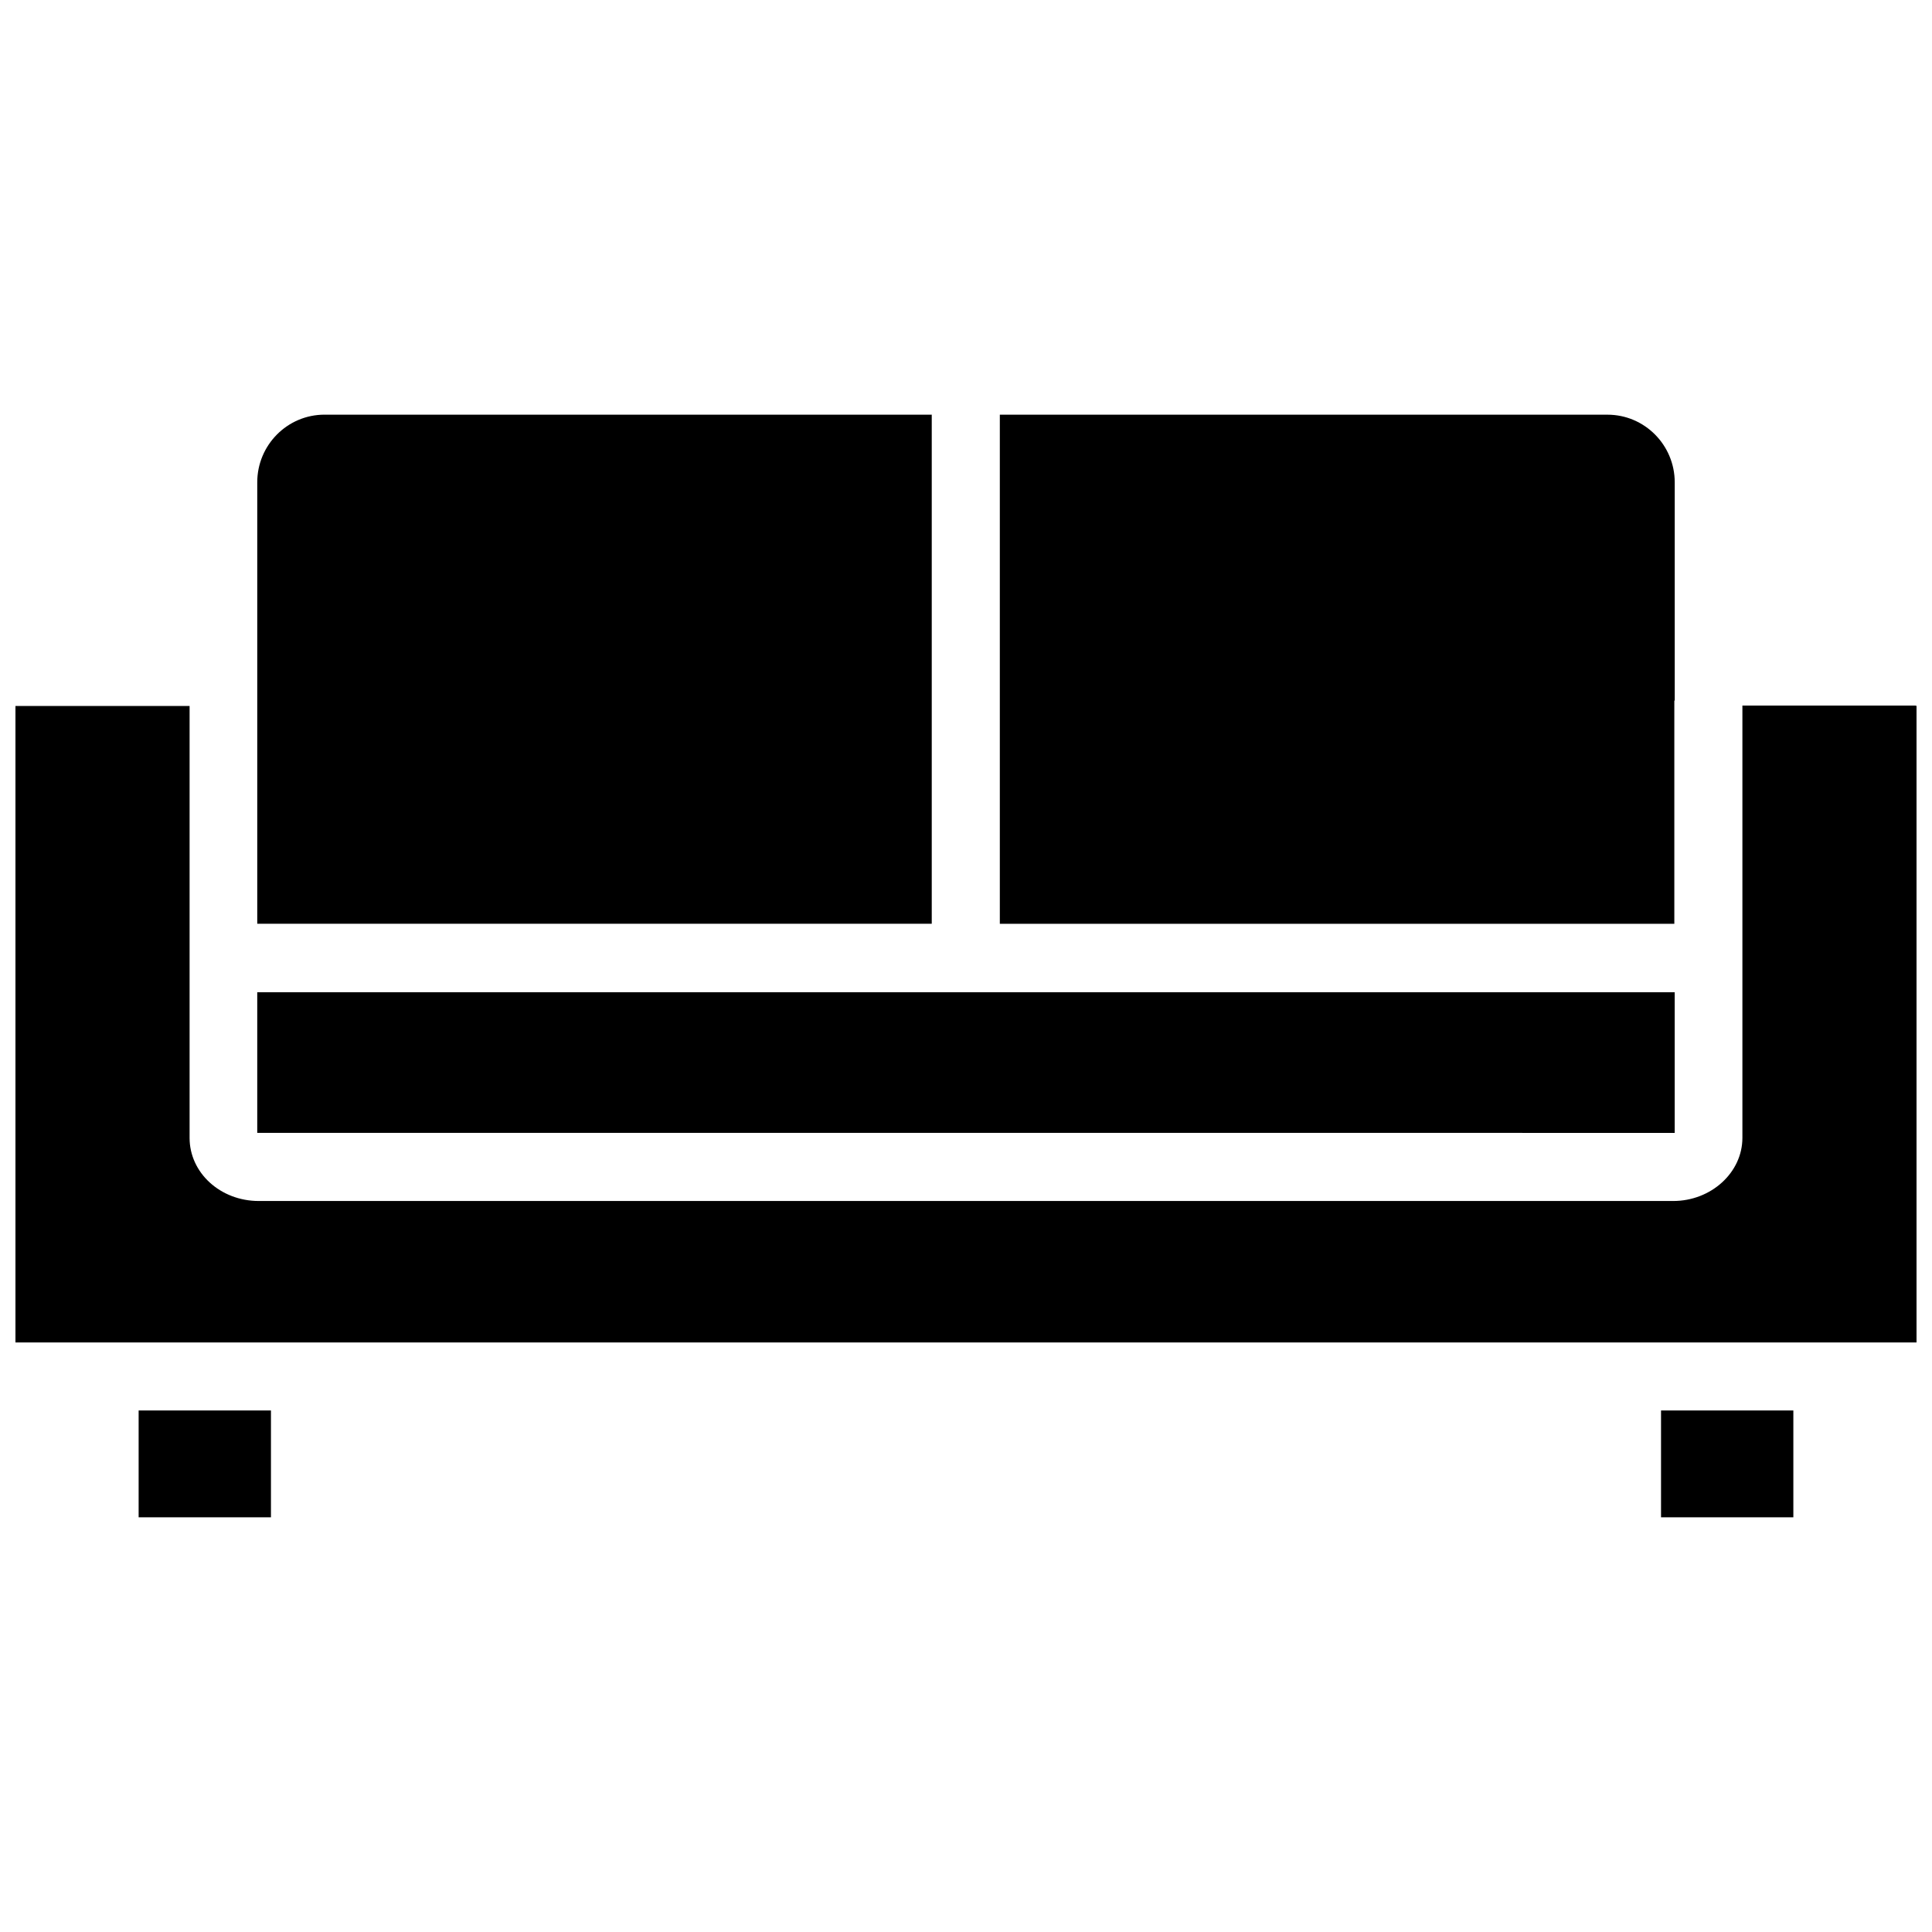
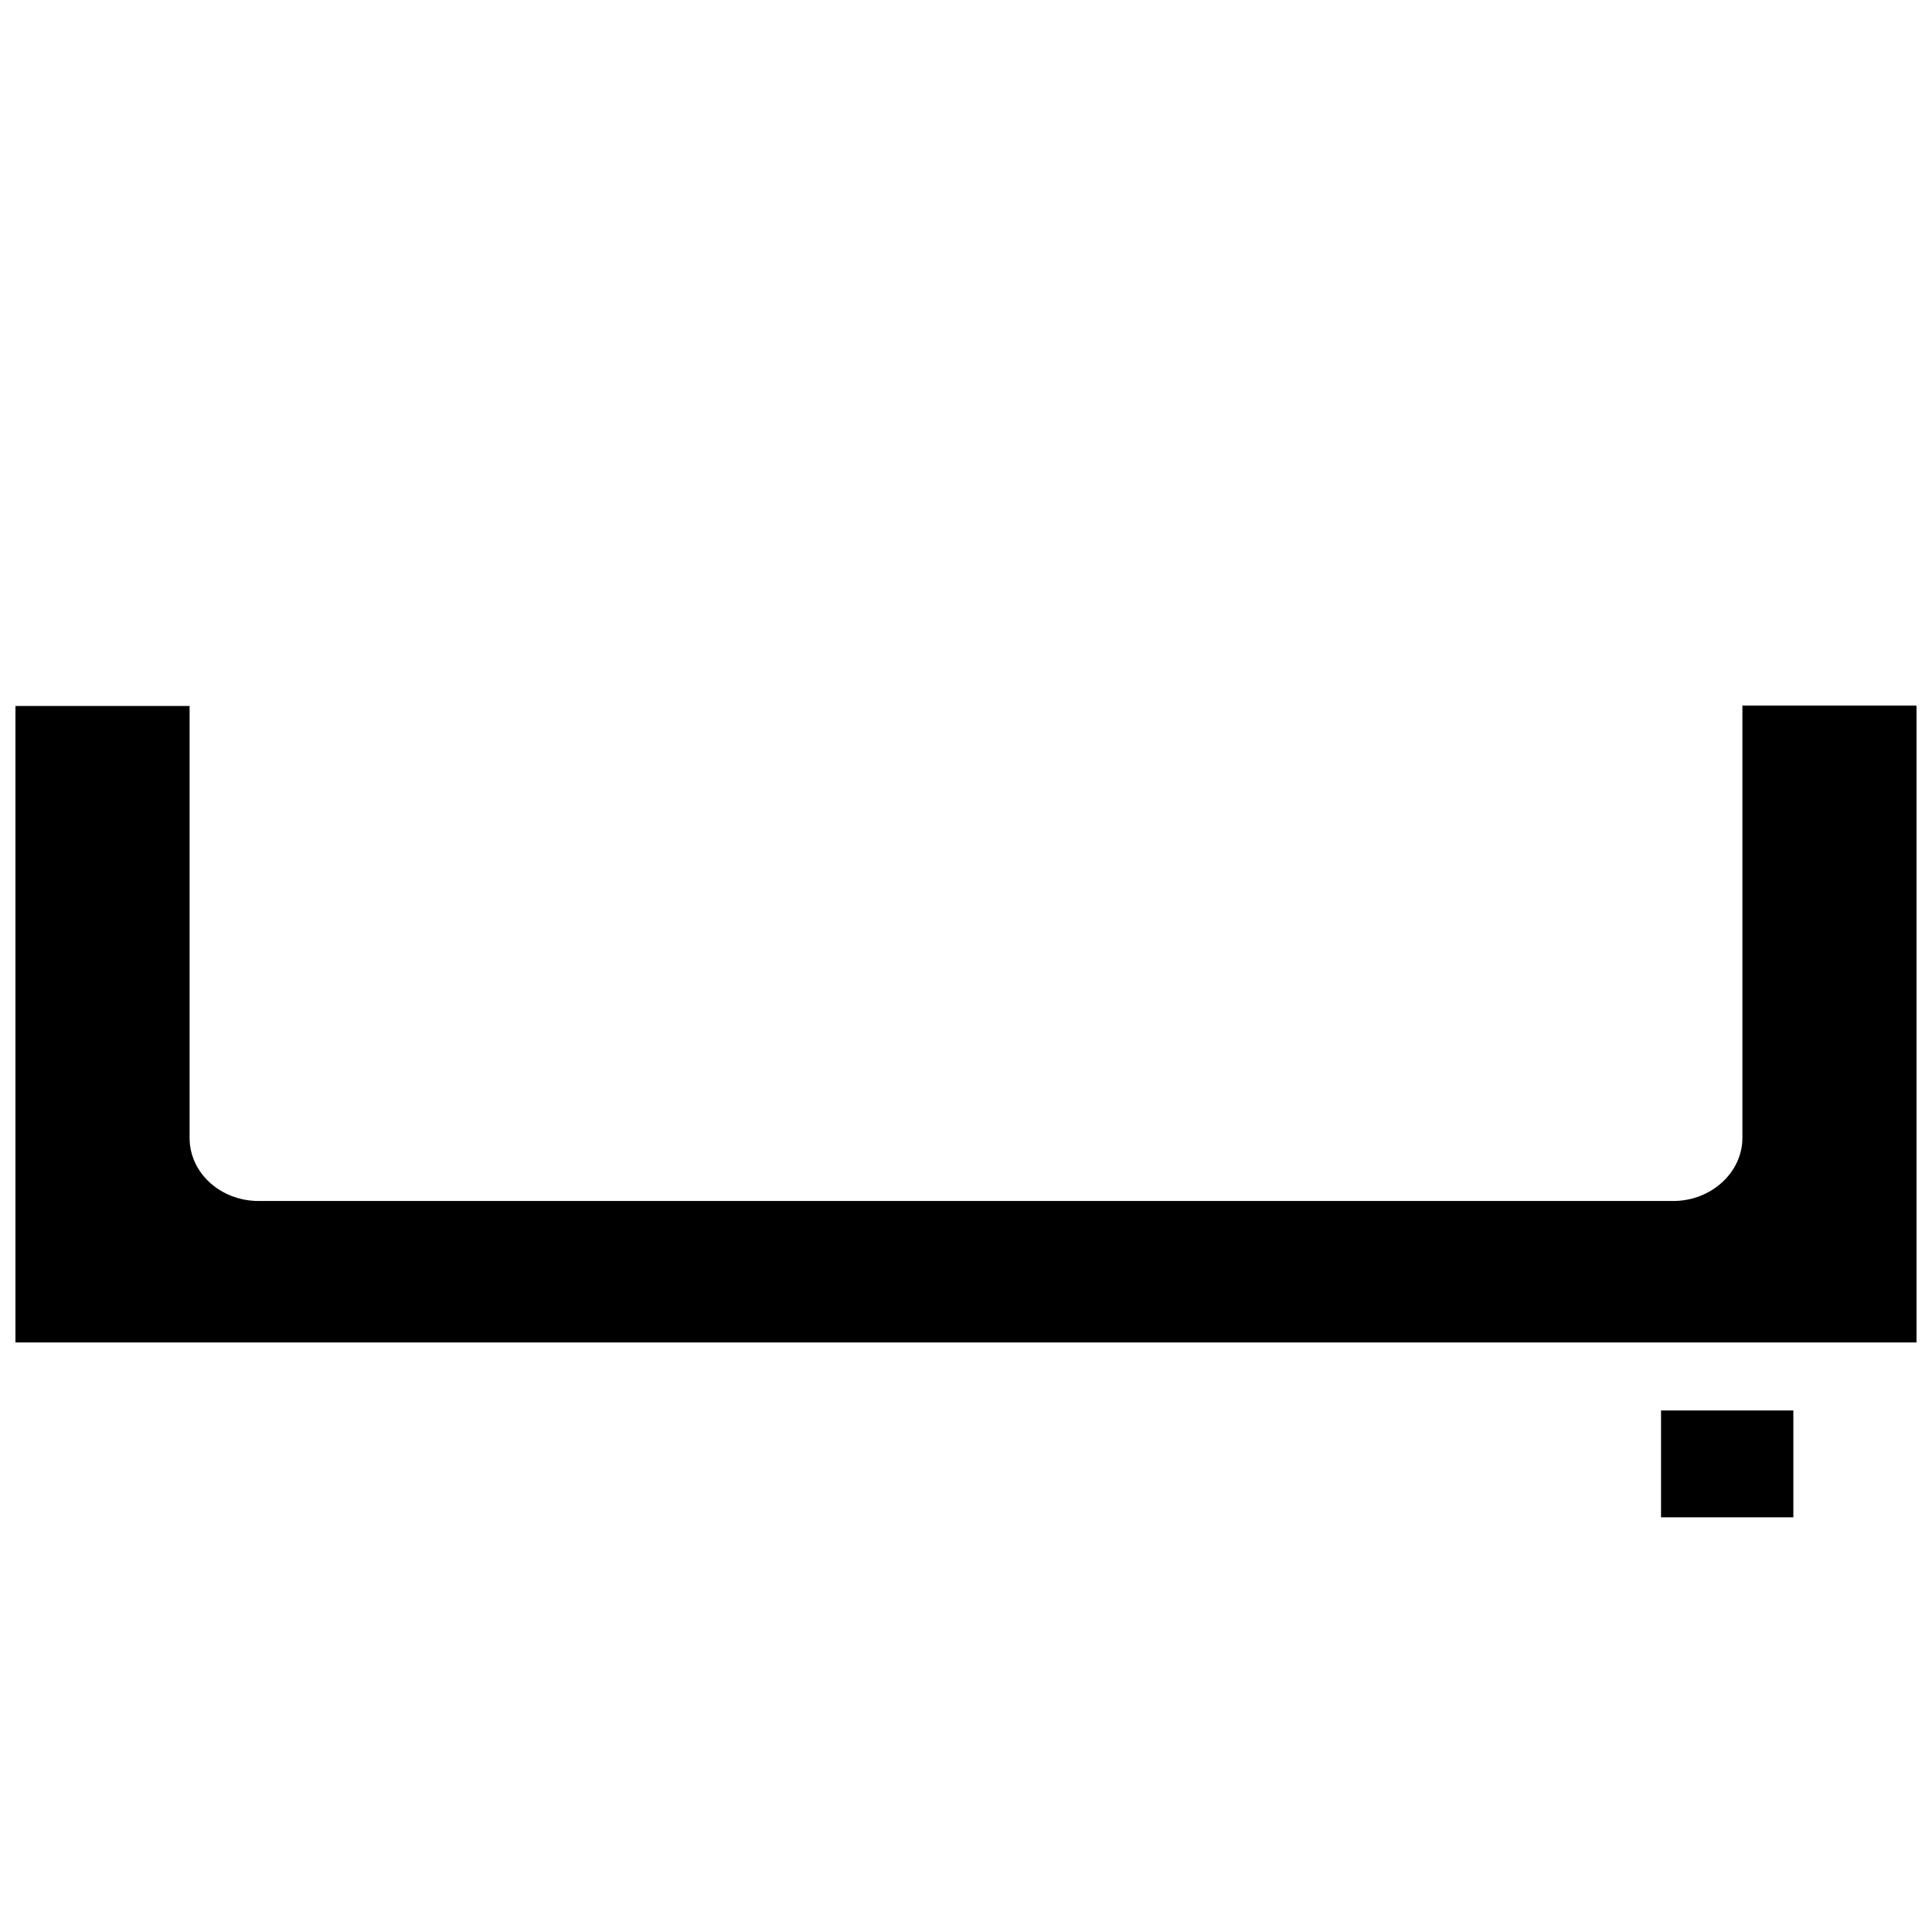
<svg xmlns="http://www.w3.org/2000/svg" width="800px" height="800px" version="1.1" viewBox="144 144 512 512">
  <defs>
    <clipPath id="a">
      <path d="m148.09 330h503.81v170h-503.81z" />
    </clipPath>
  </defs>
-   <path d="m587.82 329.67v-57.836c0-9.875-7.961-17.938-17.836-17.938h-161.02v134.92h178.75v-59.148z" />
-   <path d="m587.41 444.23h0.402v-37.281l-178.85-0.004h-196.79v37.281h0.402z" />
-   <path d="m391.03 253.89h-161.02c-9.875 0-17.836 8.062-17.836 17.938v116.98l178.75-0.004v-134.92z" />
-   <path d="m180.74 517.79h35.066v28.312h-35.066z" />
  <path d="m584.19 517.79h35.066v28.312h-35.066z" />
  <g clip-path="url(#a)">
    <path d="m651.5 330.98h-45.344-0.402v114.57c0 9.168-8.262 16.727-18.34 16.727h-374.83c-10.176 0-18.34-7.457-18.34-16.727v-114.46h-0.402-45.344-0.402v168.68h0.402 503 0.402v-168.68c-0.102-0.102-0.199-0.102-0.402-0.102z" />
  </g>
</svg>